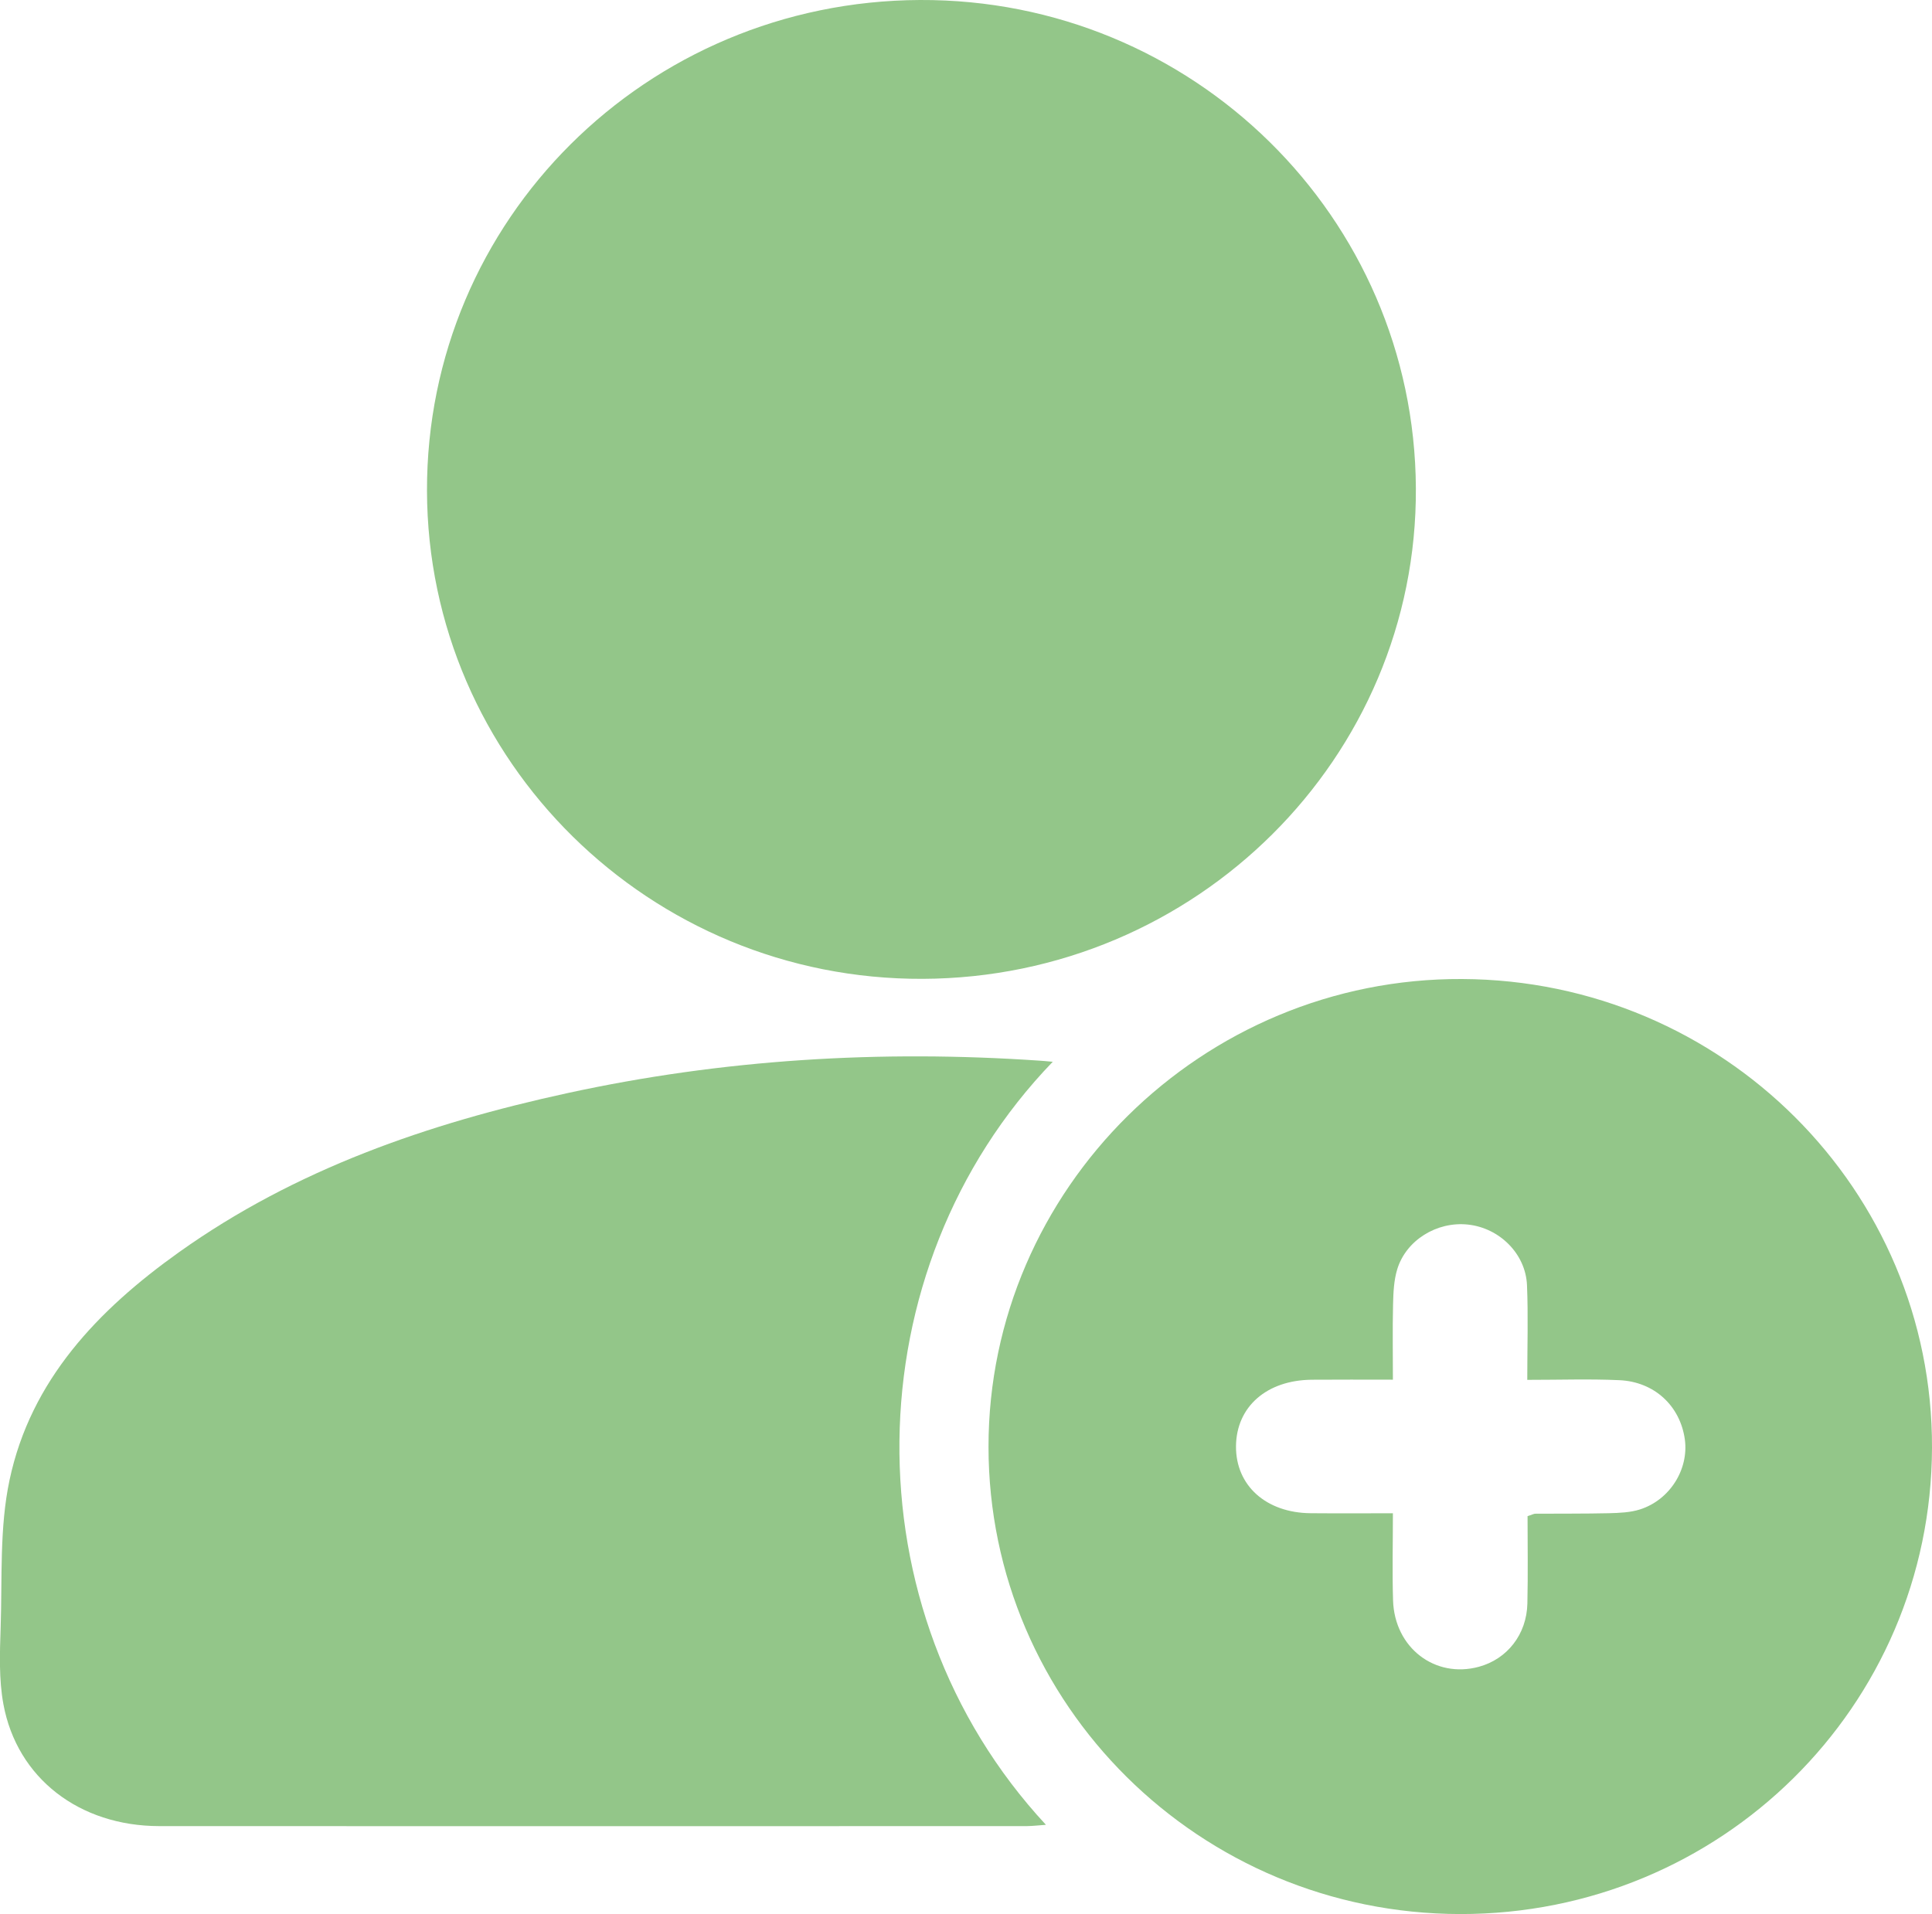
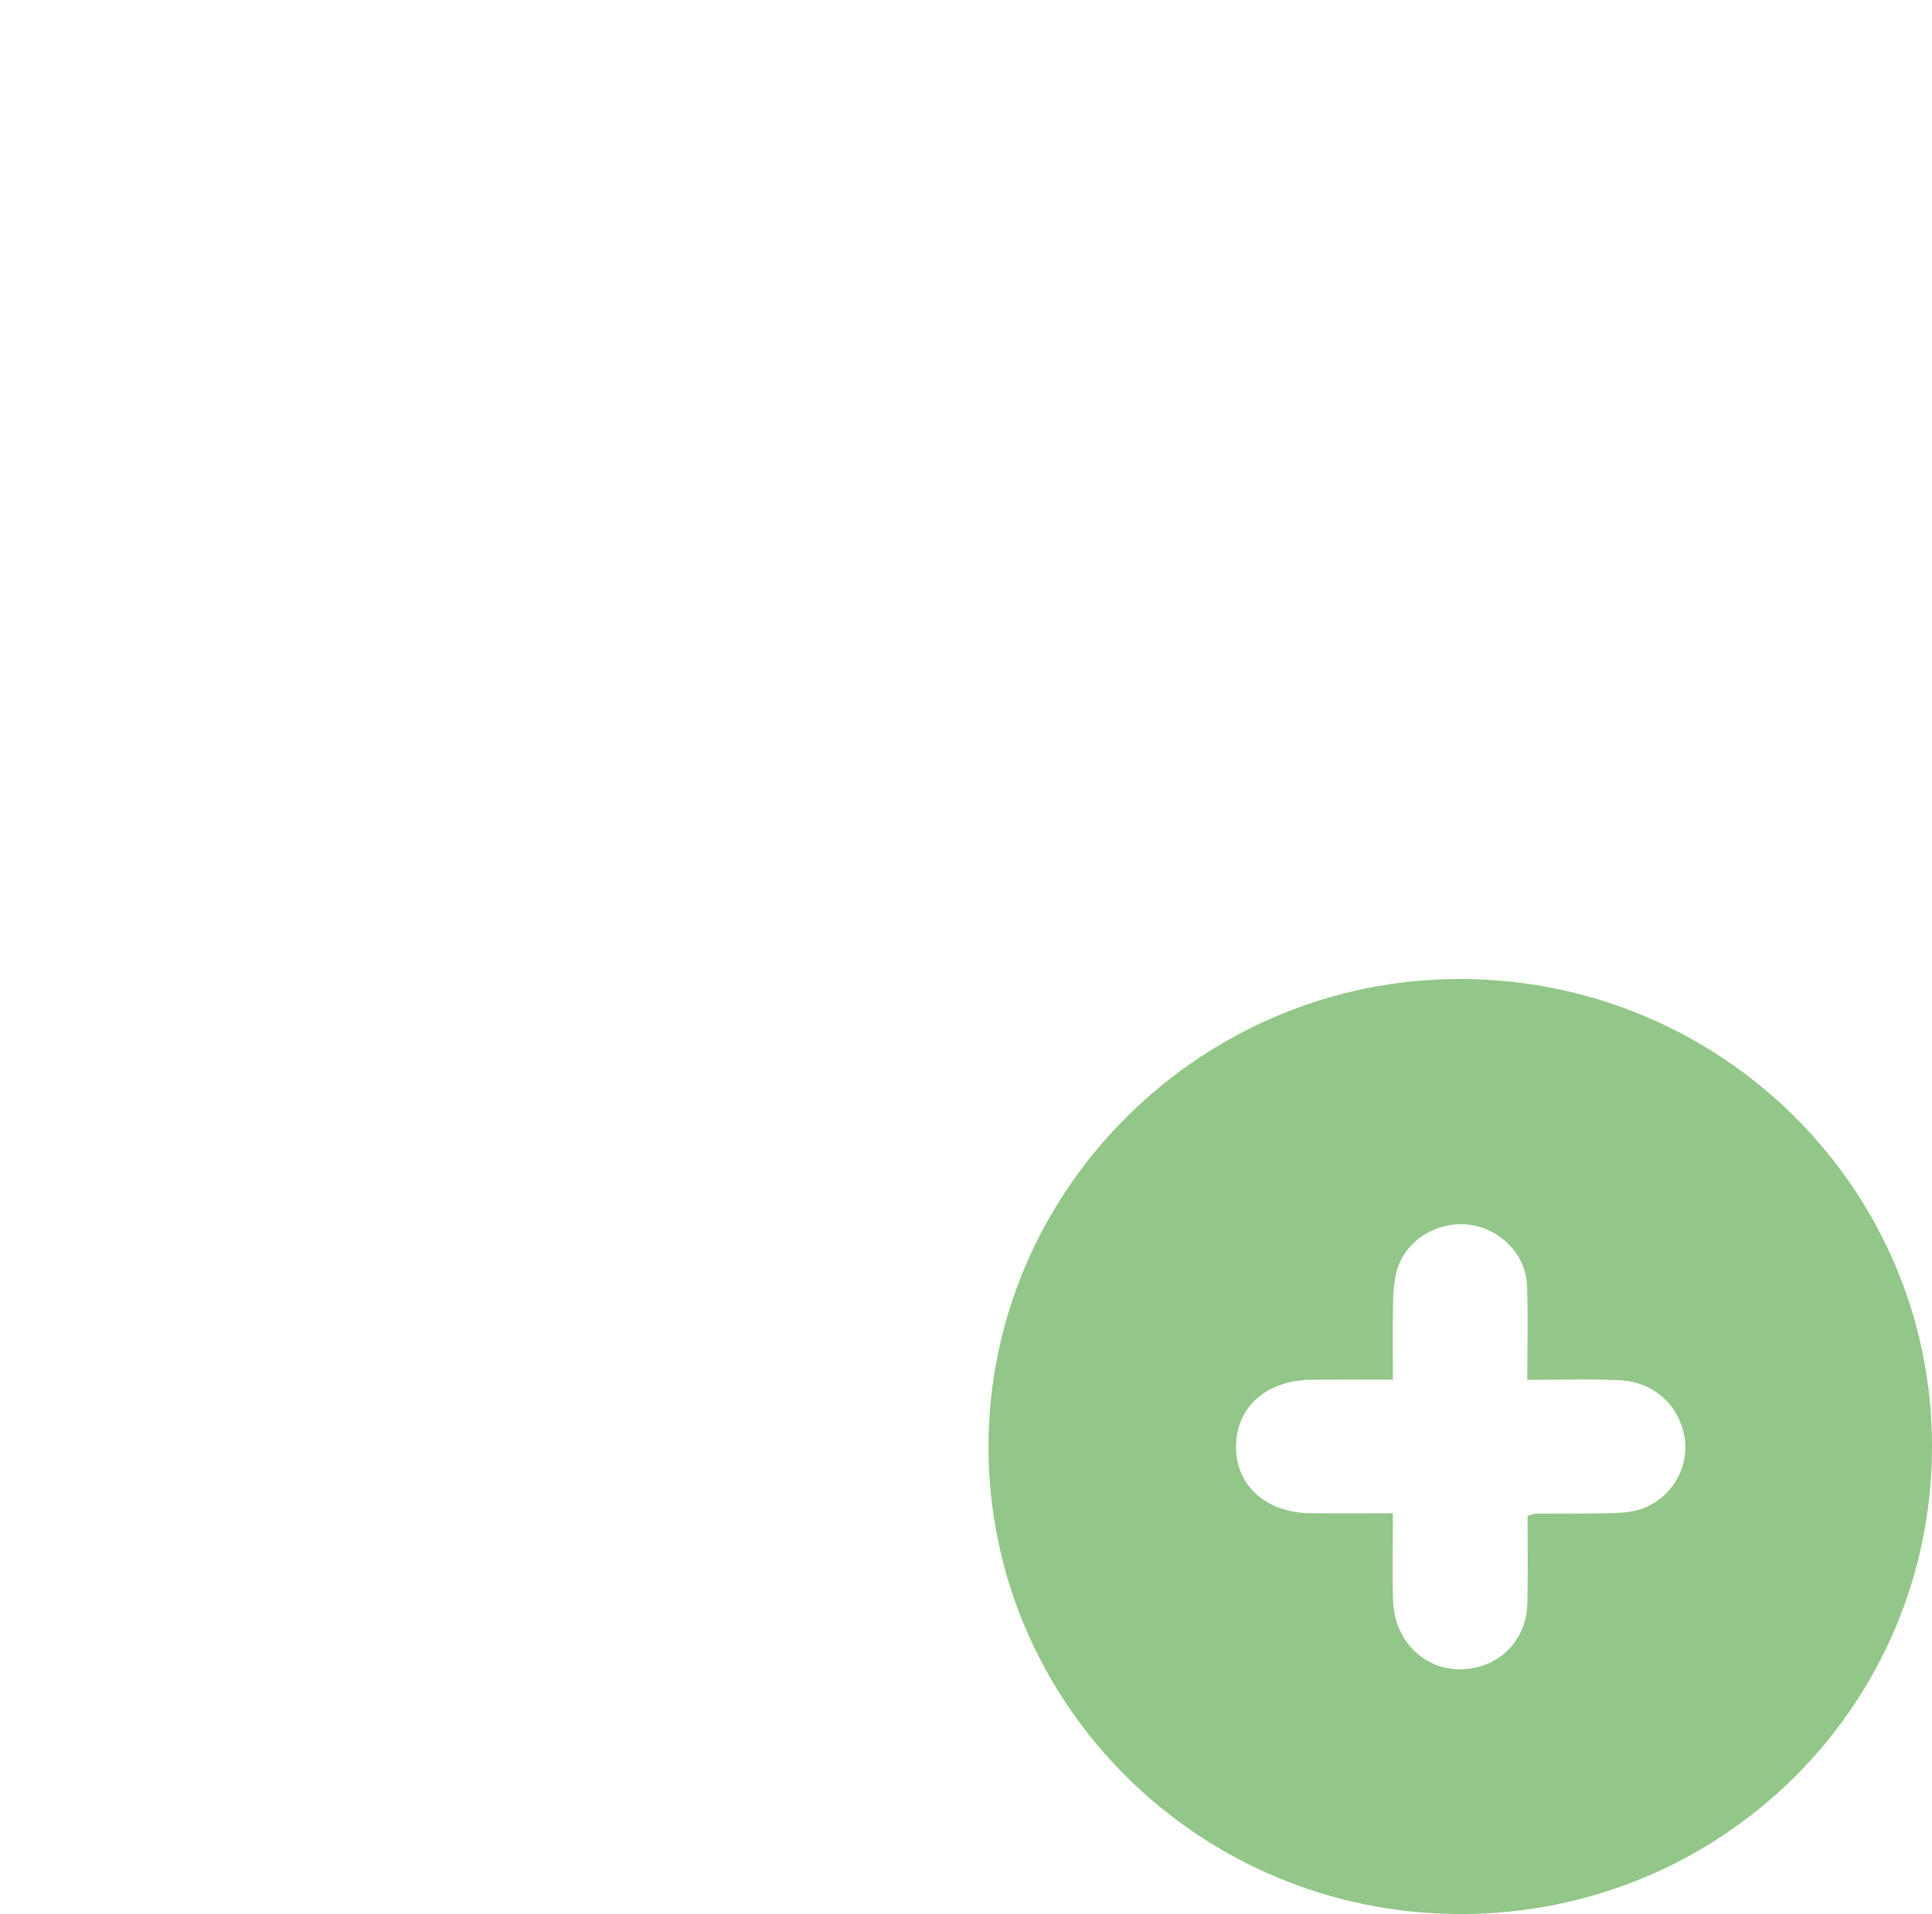
<svg xmlns="http://www.w3.org/2000/svg" width="109" height="108" viewBox="0 0 109 108" fill="none">
  <g clip-path="url(#clip0_398_181)">
-     <path d="M52.055 55.231C36.666 55.291 24.125 42.941 24.09 27.689C24.058 12.416 36.459 0.069 51.9 -1.5822e-05C67.287 -0.069 79.799 12.246 79.881 27.539C79.967 42.753 67.486 55.172 52.055 55.231Z" fill="#93C689" />
-     <path d="M59.394 59.911C48.083 71.636 47.769 90.857 59.01 102.965C58.595 102.994 58.266 103.034 57.933 103.038C41.617 103.041 25.302 103.047 8.987 103.038C4.477 103.034 0.962 100.333 0.192 96.159C-0.068 94.749 -0.011 93.263 0.037 91.819C0.129 89.042 -0.033 86.2 0.538 83.514C1.732 77.873 5.532 73.91 10.102 70.653C16.675 65.97 24.155 63.391 31.98 61.686C40.778 59.767 49.677 59.233 58.655 59.848C58.852 59.858 59.045 59.88 59.394 59.911Z" fill="#93C689" />
    <path d="M82.375 108C67.683 107.978 55.776 96.178 55.77 81.639C55.763 67.091 67.829 55.168 82.493 55.241C97.189 55.31 109.048 67.144 109 81.696C108.953 96.291 97.081 108.022 82.375 108ZM86.166 77.858C86.166 75.951 86.223 74.23 86.15 72.515C86.074 70.734 84.588 69.28 82.806 69.095C81.067 68.913 79.33 69.974 78.829 71.62C78.639 72.245 78.61 72.933 78.594 73.592C78.56 74.987 78.585 76.381 78.585 77.848C76.934 77.848 75.473 77.839 74.012 77.851C71.46 77.873 69.752 79.378 69.733 81.602C69.714 83.819 71.429 85.364 73.951 85.383C75.447 85.396 76.943 85.386 78.585 85.386C78.585 87.114 78.544 88.712 78.594 90.308C78.68 92.978 80.959 94.718 83.431 94.049C85.031 93.615 86.131 92.227 86.172 90.481C86.21 88.813 86.182 87.142 86.182 85.549C86.467 85.455 86.543 85.411 86.616 85.411C88.001 85.402 89.389 85.414 90.774 85.383C91.36 85.367 91.975 85.345 92.526 85.169C94.216 84.629 95.284 82.902 95.056 81.221C94.796 79.334 93.341 77.961 91.354 77.876C89.693 77.801 88.032 77.858 86.166 77.858Z" fill="#93C689" />
  </g>
  <defs>
    <clipPath id="clip0_398_181">
      <rect width="109" height="108" fill="white" />
    </clipPath>
  </defs>
</svg>